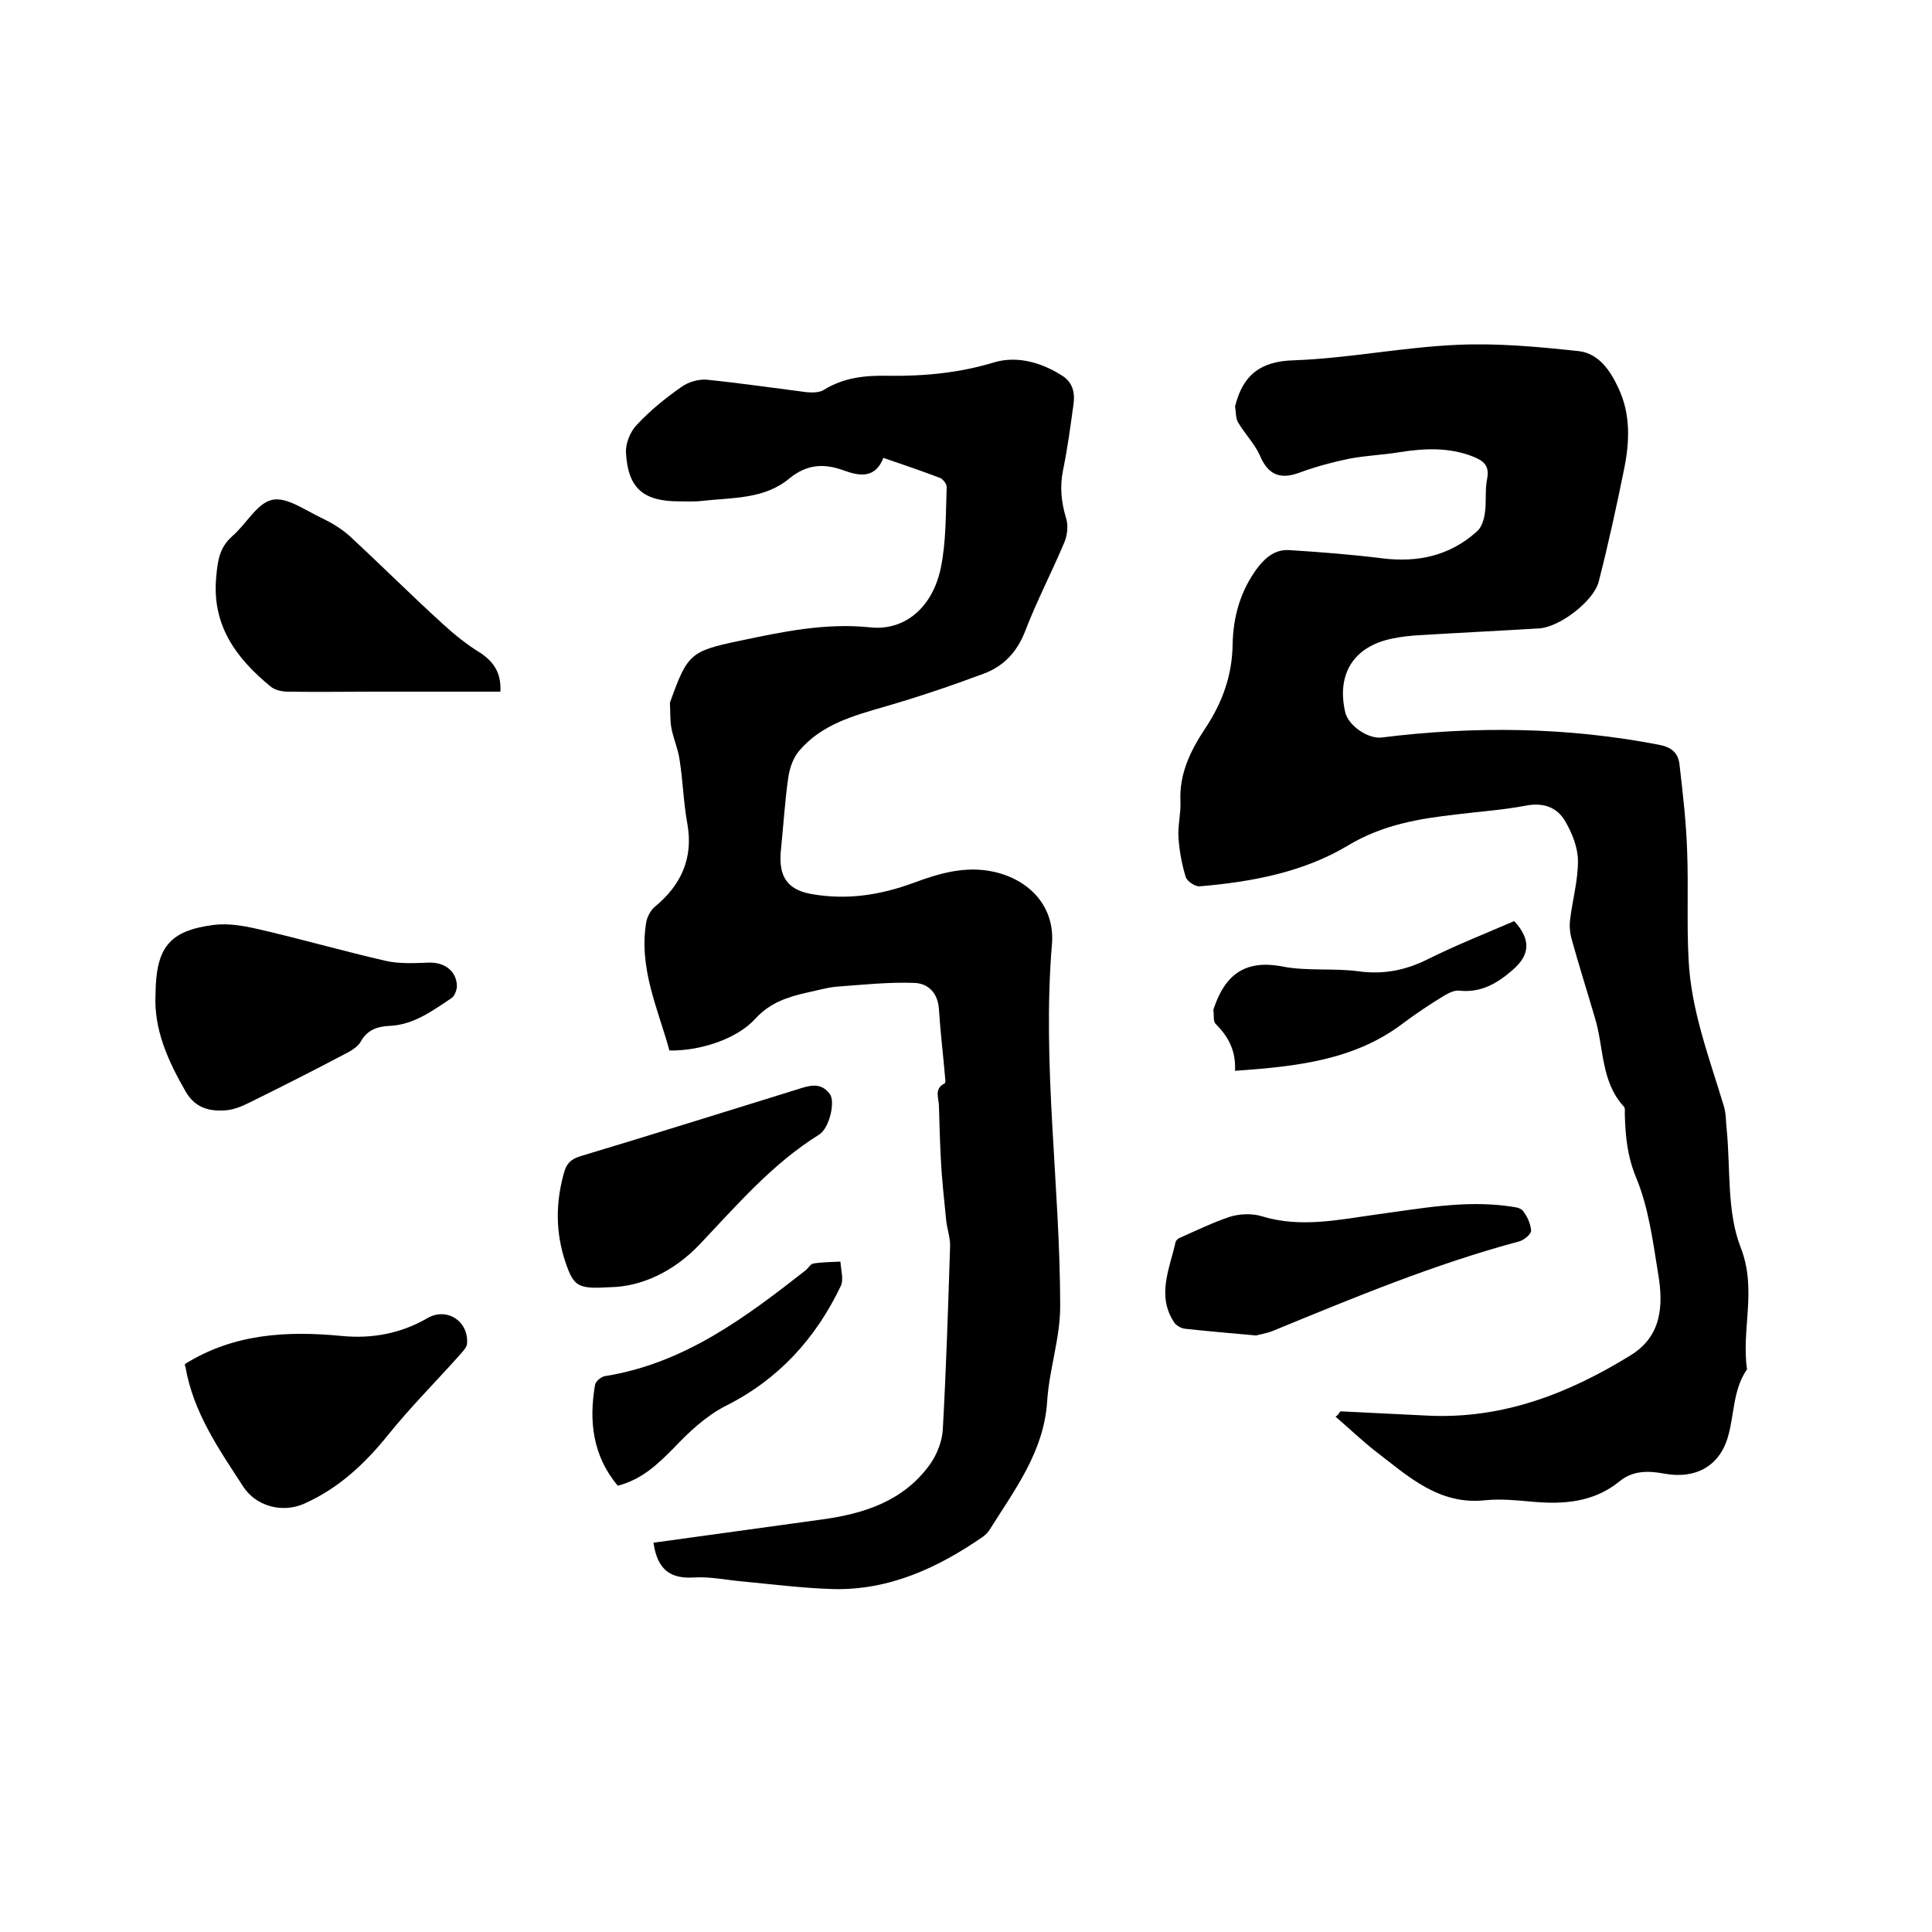
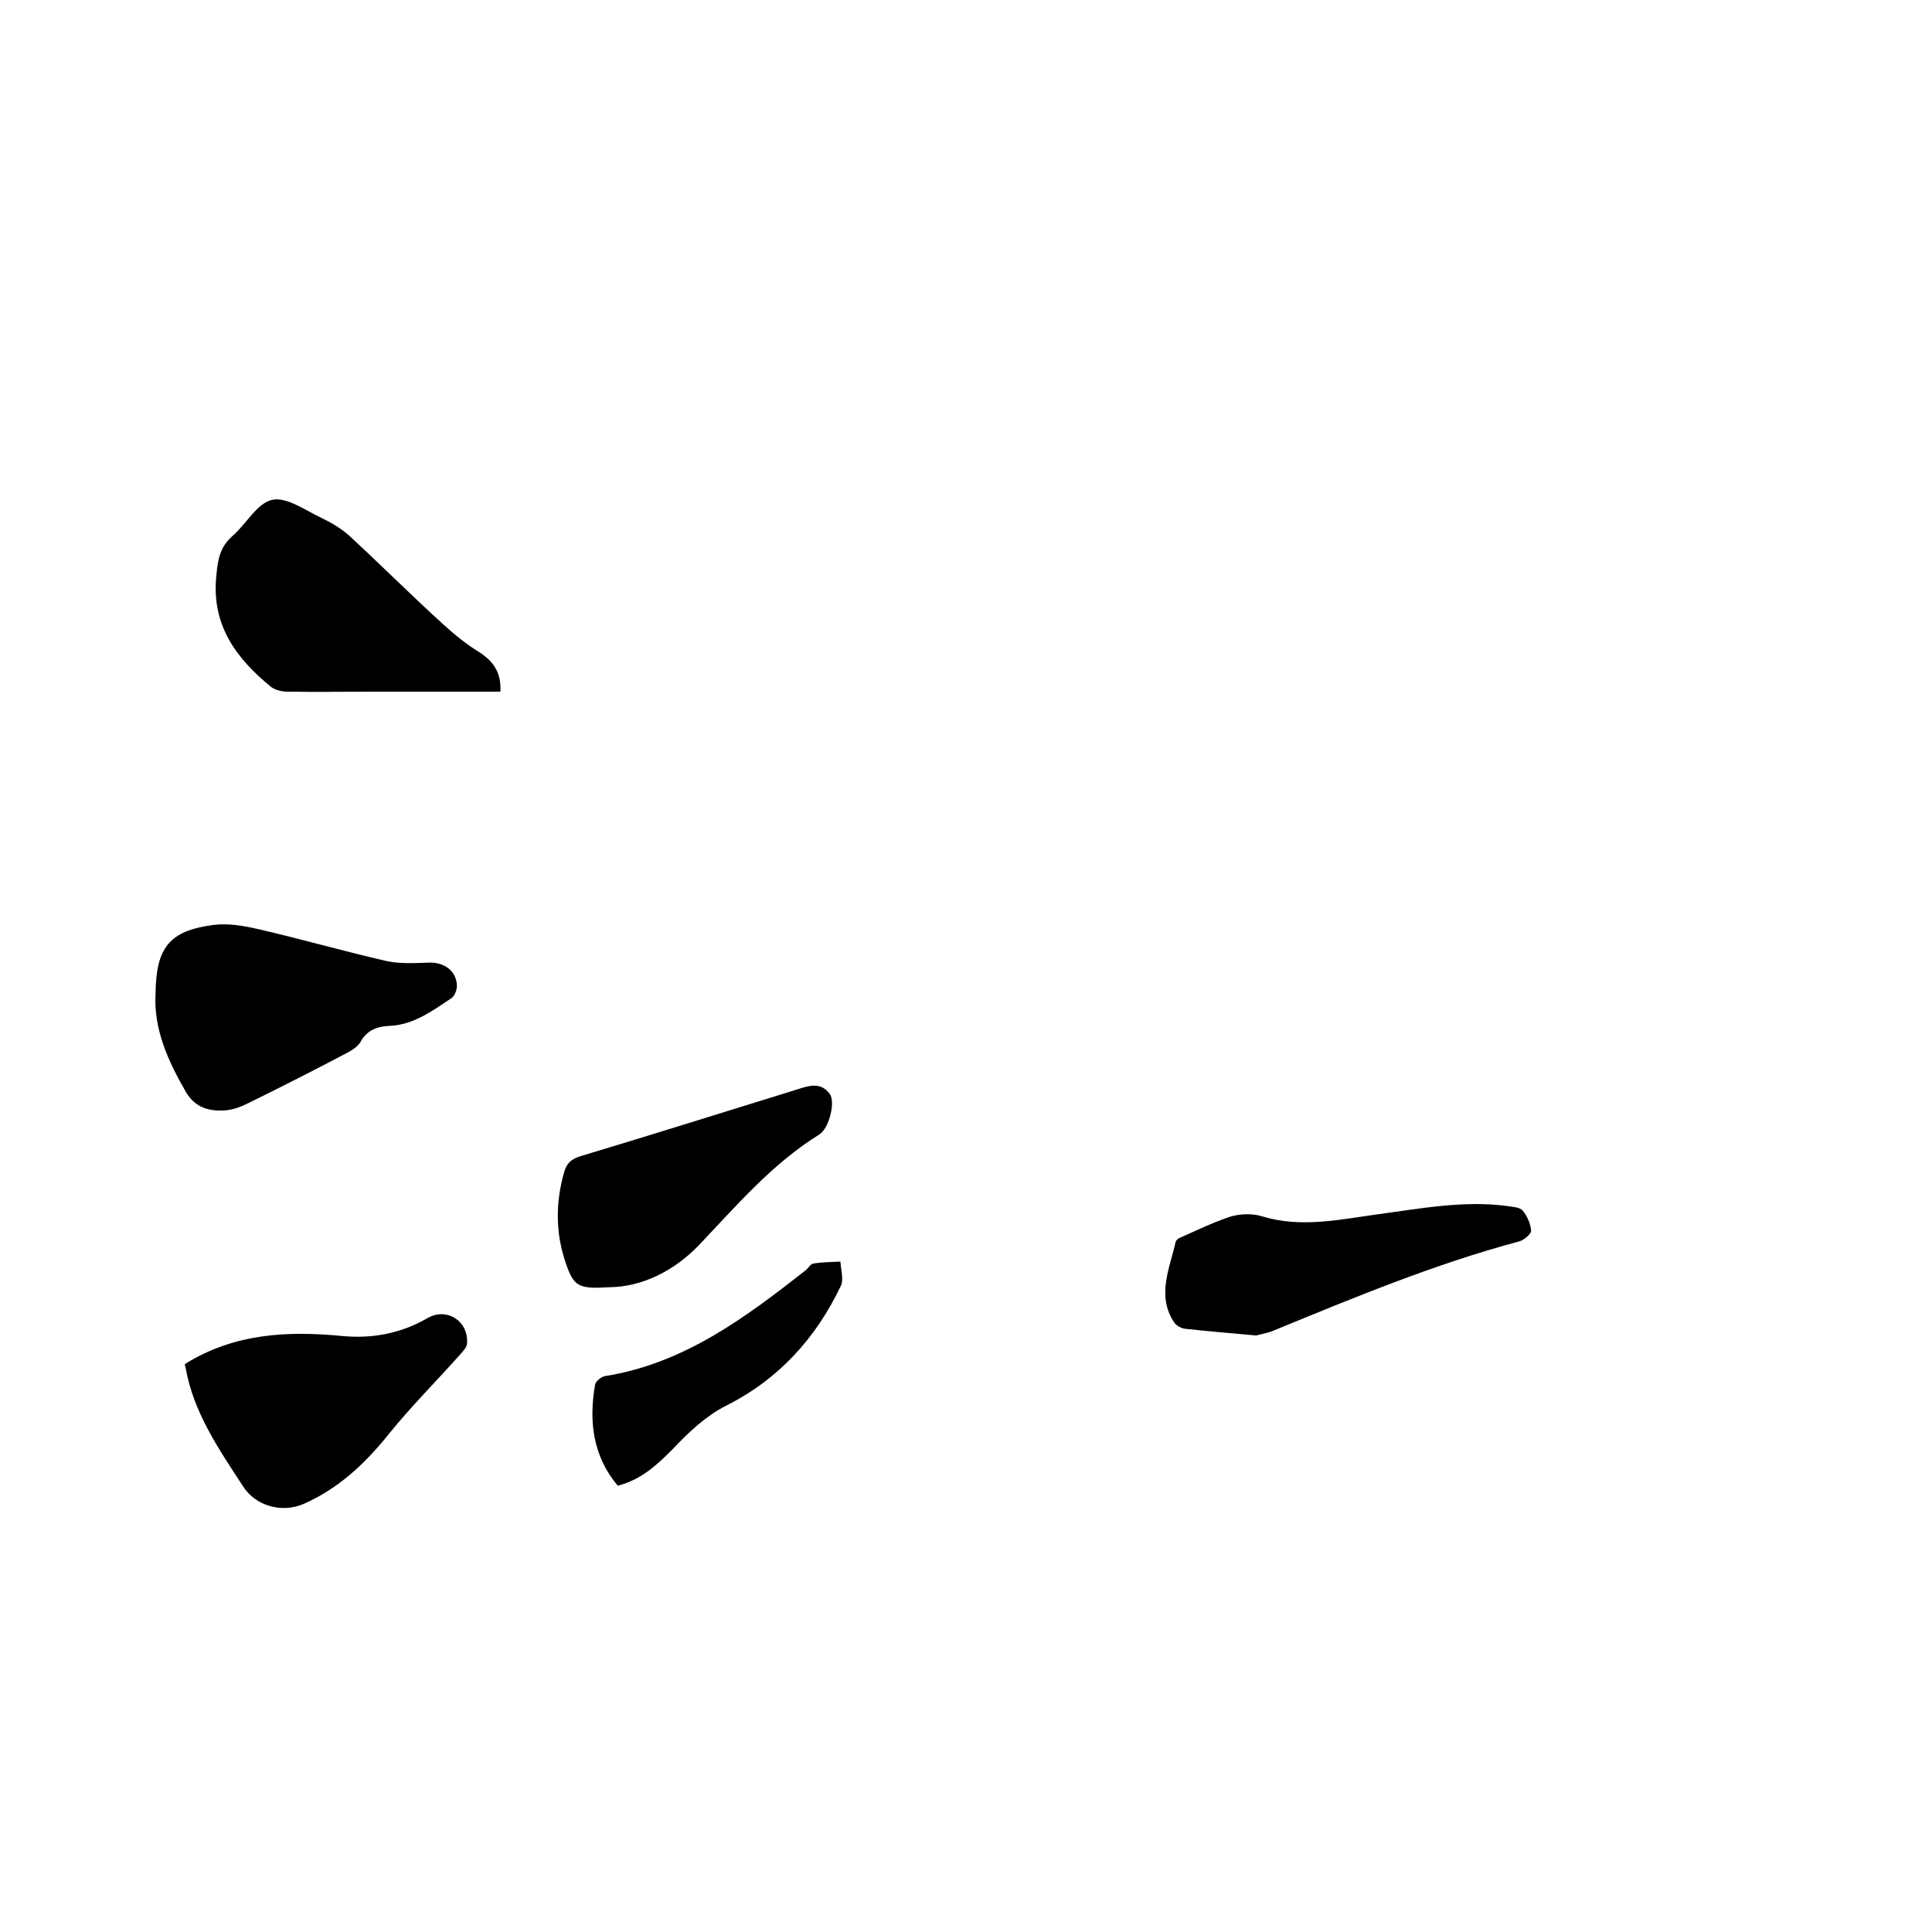
<svg xmlns="http://www.w3.org/2000/svg" enable-background="new 0 0 400 400" viewBox="0 0 400 400">
-   <path d="m277.5 292.2c6.1.3 12.2.6 18.3.9 15.4.7 29-4.6 41.8-12.5 6.5-4 6.8-10.4 5.7-16.9-1.1-6.8-2-13.8-4.6-20-1.8-4.4-2.2-8.6-2.3-13.1 0-.5.1-1.2-.2-1.5-4.8-5.2-4.1-12.2-6-18.4-1.6-5.5-3.4-11.1-4.9-16.6-.3-1.2-.4-2.6-.2-3.9.5-4 1.6-7.9 1.6-11.9 0-2.8-1.2-5.8-2.6-8.2-1.7-3-4.6-4-8.2-3.3-4.7.9-9.4 1.2-14.2 1.8-7.9.9-15.4 2.1-22.7 6.5-9.2 5.5-19.9 7.5-30.6 8.4-.9.1-2.6-1-2.9-1.9-.8-2.6-1.3-5.3-1.5-8-.2-2.5.5-5.1.4-7.6-.3-5.9 2.2-10.8 5.2-15.3 3.5-5.3 5.5-10.9 5.6-17.2.1-5.8 1.6-11.2 5.2-16 1.8-2.3 3.8-3.8 6.6-3.6 6.4.4 12.8.9 19.2 1.7 7.3.9 13.9-.5 19.5-5.5 1-.8 1.5-2.4 1.7-3.7.4-2.4 0-4.9.5-7.3.5-2.7-.7-3.7-3-4.6-4.9-1.9-9.9-1.7-15-.9-3.5.6-7.2.7-10.7 1.4-3.4.7-6.7 1.6-10 2.8-4.2 1.6-6.7.5-8.4-3.6-1.1-2.4-3.1-4.4-4.5-6.8-.5-.9-.4-2.2-.6-3.3 0-.1.1-.2.1-.3 1.6-6.1 5.1-9 12-9.2 11.3-.4 22.5-2.7 33.8-3.2 8.4-.4 16.9.4 25.3 1.3 4.1.5 6.5 4 8.2 7.7 2.5 5.3 2.3 11 1.2 16.5-1.6 7.9-3.3 15.7-5.3 23.5-1 4-8 9.4-12.3 9.7-8.2.5-16.5.9-24.7 1.4-1.9.1-3.8.3-5.7.7-8 1.6-11.6 7.3-9.8 15.2.6 2.8 4.7 5.6 7.5 5.3 19.2-2.4 38.4-2.2 57.5 1.5 2.6.5 3.9 1.7 4.2 3.9.7 6 1.4 12 1.6 18 .3 7.5-.1 15 .3 22.5.5 10.6 4.3 20.4 7.3 30.4.5 1.6.4 3.3.6 4.9.8 8.2 0 17 2.9 24.4 3.4 8.7.1 16.9 1.3 25.2-2.9 4.2-2.6 9.2-3.9 13.8-1.7 6.2-6.7 9-13.2 7.8-3.3-.6-6.5-.7-9.3 1.6-5.4 4.4-11.7 4.8-18.2 4.2-3.2-.3-6.4-.6-9.5-.3-9.7 1.1-16.1-5-22.9-10.2-2.8-2.2-5.4-4.7-8.2-7.1.4-.2.7-.6 1-1.1z" />
-   <path d="m135.3 319.4 34.8-4.8c8.8-1.2 17-3.8 22.5-11.5 1.4-2 2.5-4.8 2.6-7.2.7-12.6 1.1-25.2 1.5-37.7.1-1.8-.6-3.7-.8-5.5-.4-4.2-.9-8.4-1.1-12.6-.2-3.7-.3-7.4-.4-11.1 0-1.6-1.1-3.6 1.2-4.7.1-.1.2-.6.1-.9-.4-4.8-1-9.6-1.3-14.4-.2-3.4-2.2-5.4-5.1-5.5-5.4-.2-10.9.4-16.3.8-2 .2-3.9.8-5.9 1.2-4 .9-7.7 2.1-10.7 5.4-3.9 4.3-11.6 6.7-17.8 6.6-2.4-8.7-6.4-17.1-4.8-26.6.2-1.1.9-2.4 1.7-3.1 5.5-4.5 8.1-10.1 6.8-17.3-.8-4.4-.9-8.8-1.6-13.2-.3-2.2-1.3-4.4-1.7-6.6-.3-1.7-.2-3.5-.3-5.2 0-.1.1-.2.1-.3 3.5-9.7 4.1-10.4 14.2-12.5 9-1.9 17.9-3.8 27.3-2.8 7 .7 12.8-4.1 14.5-12.4 1.1-5.4 1-11.1 1.2-16.7 0-.6-.8-1.7-1.5-1.9-3.7-1.4-7.5-2.7-11.6-4.1-1.7 4.3-4.9 3.8-8.2 2.6-4.1-1.5-7.6-1.3-11.2 1.6-5.2 4.4-11.9 4-18.1 4.7-1.6.2-3.2.1-4.8.1-7.4 0-10.6-2.7-11-10.1-.1-1.9.9-4.4 2.3-5.8 2.7-2.9 5.9-5.5 9.2-7.8 1.4-1 3.4-1.6 5.1-1.5 6.9.7 13.8 1.7 20.8 2.6 1.2.1 2.7.1 3.6-.5 4.2-2.6 8.7-3 13.4-2.9 7.4.1 14.7-.6 21.9-2.8 4.8-1.4 9.9.1 14.2 2.9 2.2 1.5 2.5 3.8 2.1 6.2-.6 4.4-1.2 8.8-2.1 13.2-.7 3.4-.4 6.6.6 9.9.5 1.5.3 3.5-.3 5-2.6 6.2-5.8 12.3-8.2 18.6-1.7 4.3-4.5 7.2-8.6 8.7-6.7 2.5-13.5 4.8-20.4 6.8-6.6 1.9-13.1 3.7-17.7 9.1-1.3 1.5-2 3.6-2.3 5.6-.7 4.9-1 9.9-1.5 14.8-.5 4.7.5 8.3 6.3 9.3 7.4 1.3 14.3.2 21.1-2.3 5.4-2 10.8-3.6 16.7-2.3 7.5 1.7 12.6 7.3 12 14.9-2.1 25.1 1.7 50.1 1.7 75.1 0 6.6-2.3 13.1-2.7 19.7-.7 10.4-6.7 18.2-11.9 26.5-.3.5-.8 1-1.3 1.4-9.4 6.5-19.5 11.2-31.2 10.9-6.3-.2-12.6-1-18.9-1.6-3.3-.3-6.5-1-9.8-.8-4.8.3-7.6-1.5-8.4-7.2z" />
  <path d="m32.2 205.8c.1-9.6 2.8-13.1 12-14.3 3.1-.4 6.4.2 9.4.9 8.7 2 17.4 4.5 26.1 6.5 2.9.7 6.1.5 9.1.4 3.2-.1 5.7 1.7 5.8 4.8 0 .9-.5 2.2-1.2 2.6-3.9 2.6-7.8 5.5-12.8 5.7-2.5.1-4.7.9-6 3.4-.5.8-1.5 1.5-2.4 2-6.8 3.6-13.7 7.1-20.6 10.5-1.6.8-3.3 1.5-5.1 1.6-3.3.2-6.1-.6-8-3.8-3.7-6.4-6.7-13-6.3-20.3z" />
-   <path d="m103.6 143.2c-8.9 0-17.6 0-26.2 0-5.9 0-11.9.1-17.8 0-1.2 0-2.6-.3-3.5-1-7.2-5.9-12.4-12.8-11.3-23.1.3-3.2.7-5.8 3.3-8.1 2.9-2.5 5.1-6.8 8.2-7.5 3-.7 6.8 2.1 10.2 3.7 2.1 1 4.1 2.2 5.8 3.7 6.5 6 12.8 12.3 19.4 18.3 2.4 2.2 5 4.3 7.8 6 2.8 1.9 4.3 4.2 4.1 8z" />
+   <path d="m103.6 143.2c-8.9 0-17.6 0-26.2 0-5.9 0-11.9.1-17.8 0-1.2 0-2.6-.3-3.5-1-7.2-5.9-12.4-12.8-11.3-23.1.3-3.2.7-5.8 3.3-8.1 2.9-2.5 5.1-6.8 8.2-7.5 3-.7 6.8 2.1 10.2 3.7 2.1 1 4.1 2.2 5.8 3.7 6.5 6 12.8 12.3 19.4 18.3 2.4 2.2 5 4.3 7.8 6 2.8 1.9 4.3 4.2 4.1 8" />
  <path d="m38.3 282.4c10.1-6.3 21.1-6.9 32.5-5.8 6.2.6 12.2-.5 17.7-3.7 4-2.3 8.5.6 8.2 5.2 0 .8-.8 1.6-1.4 2.3-4.9 5.5-10.2 10.8-14.8 16.5-4.9 6.1-10.4 11.3-17.7 14.5-4.5 1.9-9.9.4-12.5-3.7-5-7.7-10.3-15.3-11.9-24.7-.2-.3-.1-.6-.1-.6z" />
  <path d="m126.3 266.5c-6.6.4-7.5-.1-9.2-5.1-2.1-6.2-2.1-12.4-.3-18.7.5-1.8 1.4-2.7 3.3-3.3 15-4.5 29.9-9.2 44.8-13.8 2.5-.8 5-1.7 6.9.9 1.2 1.6-.1 7.1-2.2 8.4-9.8 6.1-17.1 14.7-24.9 22.9-5.3 5.5-11.9 8.6-18.4 8.7z" />
  <path d="m260.1 276.5c-5.6-.5-10.2-.9-14.8-1.4-.8-.1-1.8-.7-2.2-1.3-3.7-5.6-.9-11.2.3-16.7.1-.3.4-.5.6-.7 3.6-1.6 7.1-3.3 10.7-4.5 2-.6 4.5-.7 6.5-.1 8.1 2.5 16.1.7 24.1-.4 8.9-1.2 17.8-2.9 26.8-1.7 1.1.2 2.6.2 3.2 1 .9 1.1 1.6 2.7 1.7 4.1 0 .7-1.4 1.9-2.4 2.2-17.6 4.7-34.4 11.7-51.2 18.6-1.3.5-2.8.7-3.3.9z" />
-   <path d="m255.7 221.7c.2-4.2-1.4-7.1-4-9.7-.6-.6-.3-1.9-.5-2.9 0-.1.1-.2.1-.3 2.3-6.9 6.4-10.2 14.2-8.7 5.1 1 10.6.3 15.8 1 5.1.7 9.7-.2 14.3-2.5 5.8-2.9 11.9-5.3 17.9-7.9 3.5 3.8 3.3 7-.3 10.1-3.2 2.8-6.6 4.8-11.1 4.3-1-.1-2.2.5-3.2 1.1-2.8 1.7-5.5 3.5-8.2 5.5-10.1 7.8-22.2 9.1-35 10z" />
  <path d="m127.9 307.6c-5.2-6.2-6-13.4-4.7-20.9.1-.7 1.3-1.7 2.1-1.8 16.3-2.6 29-12.1 41.5-21.9.6-.5 1-1.3 1.6-1.4 1.8-.3 3.7-.3 5.6-.4.1 1.7.7 3.7.1 5-5.2 10.9-12.9 19.4-23.9 24.9-4.1 2.1-7.7 5.5-10.9 8.9-3.2 3.2-6.4 6.3-11.4 7.6z" />
</svg>